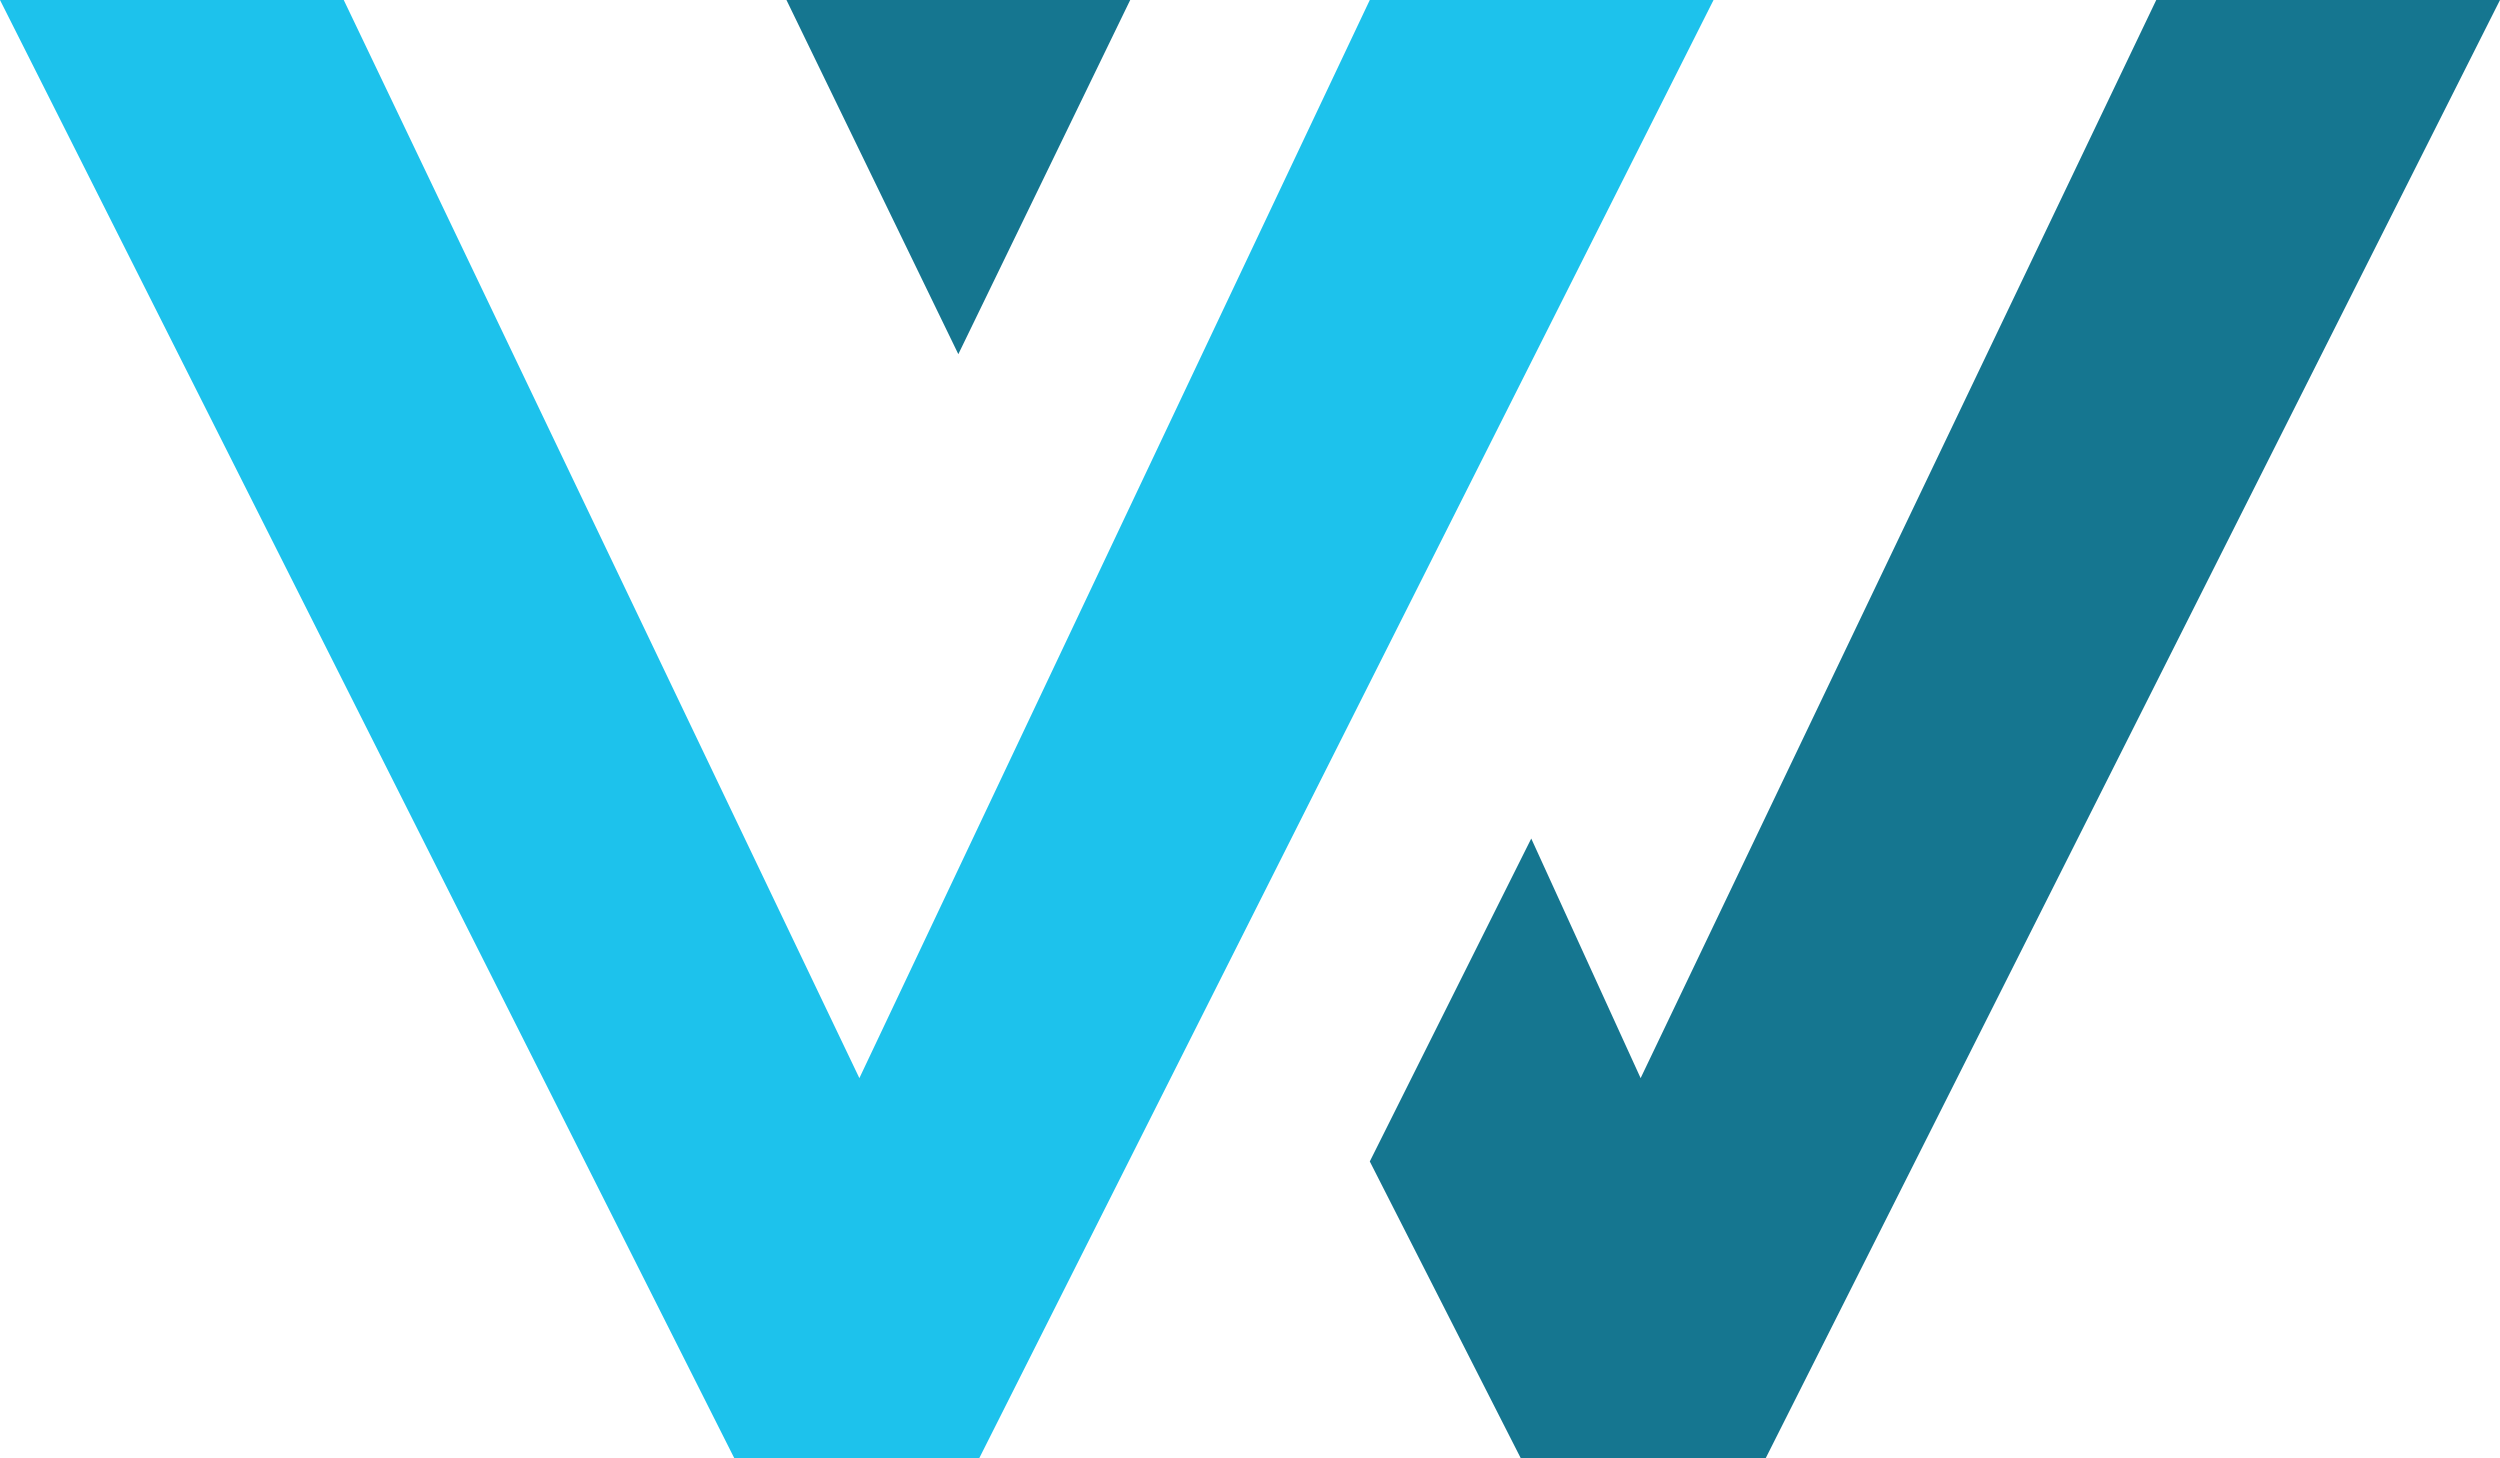
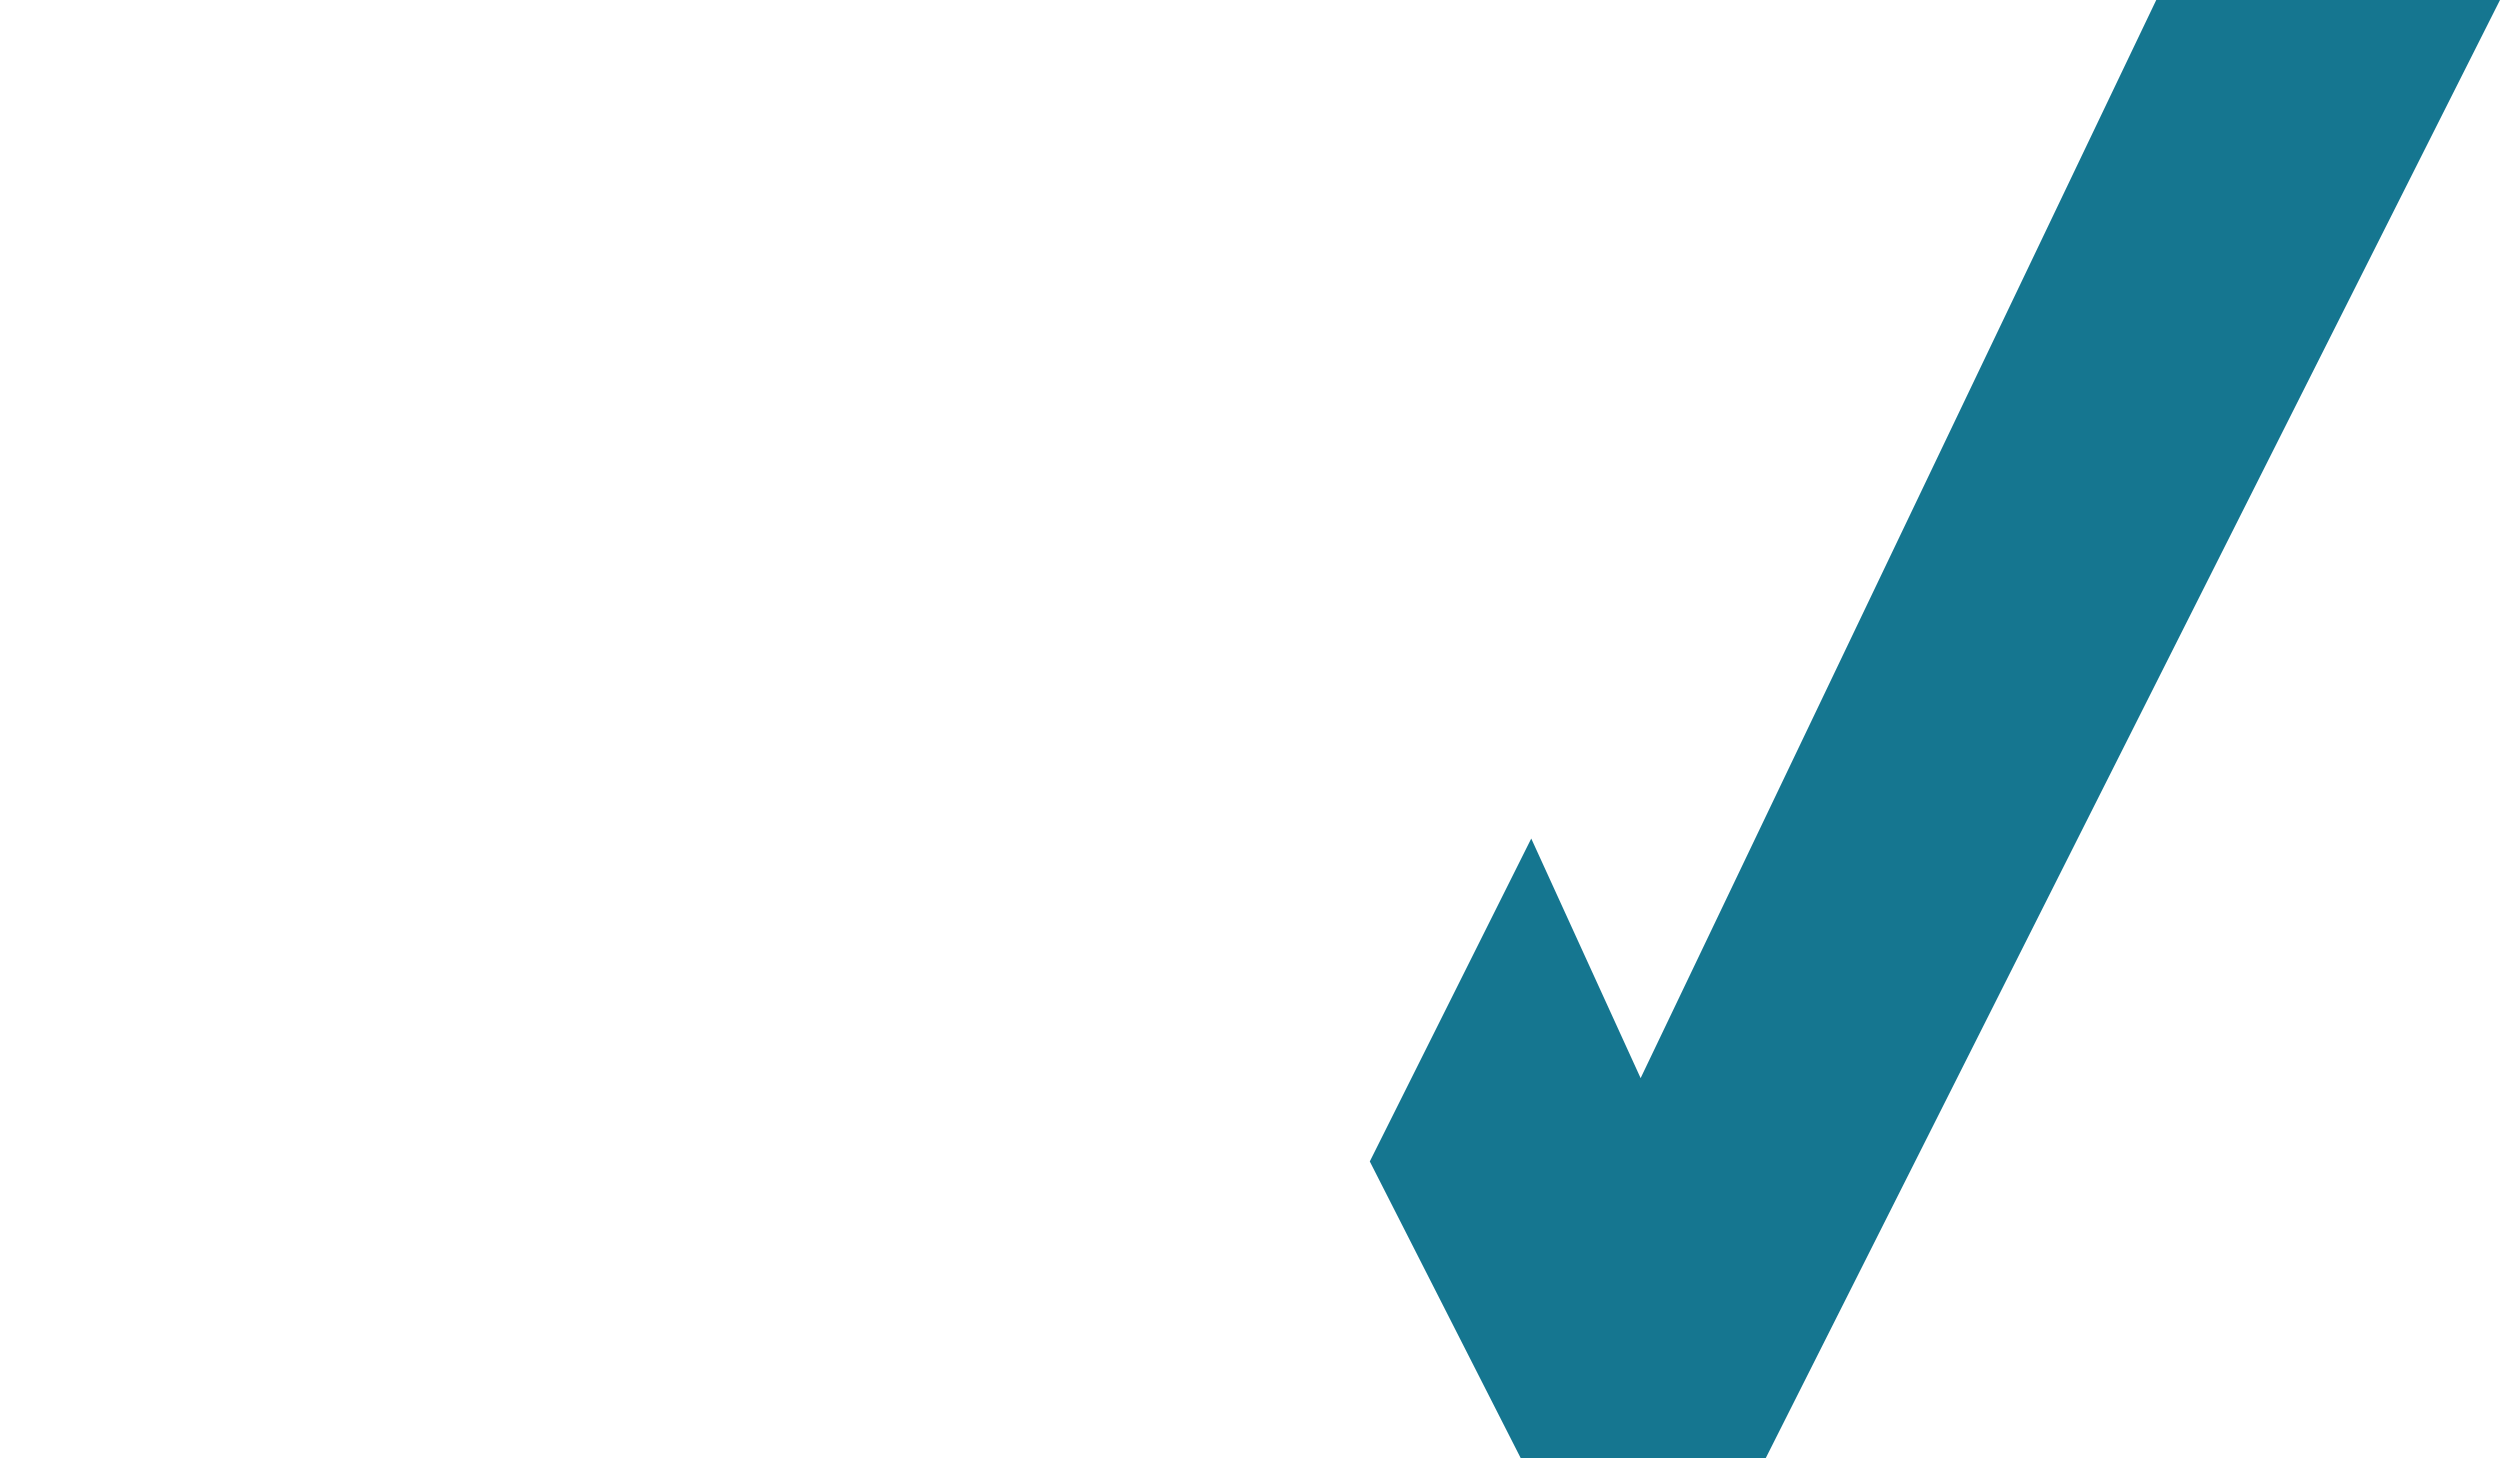
<svg xmlns="http://www.w3.org/2000/svg" width="48" height="28" viewBox="0 0 48 28">
  <style>.a{fill:#157690;}</style>
-   <path d="M0 0h6.6l9.9 20.7L26.3 0h6.6l-14.1 28H14.1L0 0z" fill="#1DC2EC" />
  <polygon points="29.4 16.1 31.5 20.7 41.4 0 48 0 33.9 28 29.2 28 26.3 22.3 " class="a" />
-   <polygon points="18.4 6.8 15.1 0 21.7 0 " class="a" />
</svg>